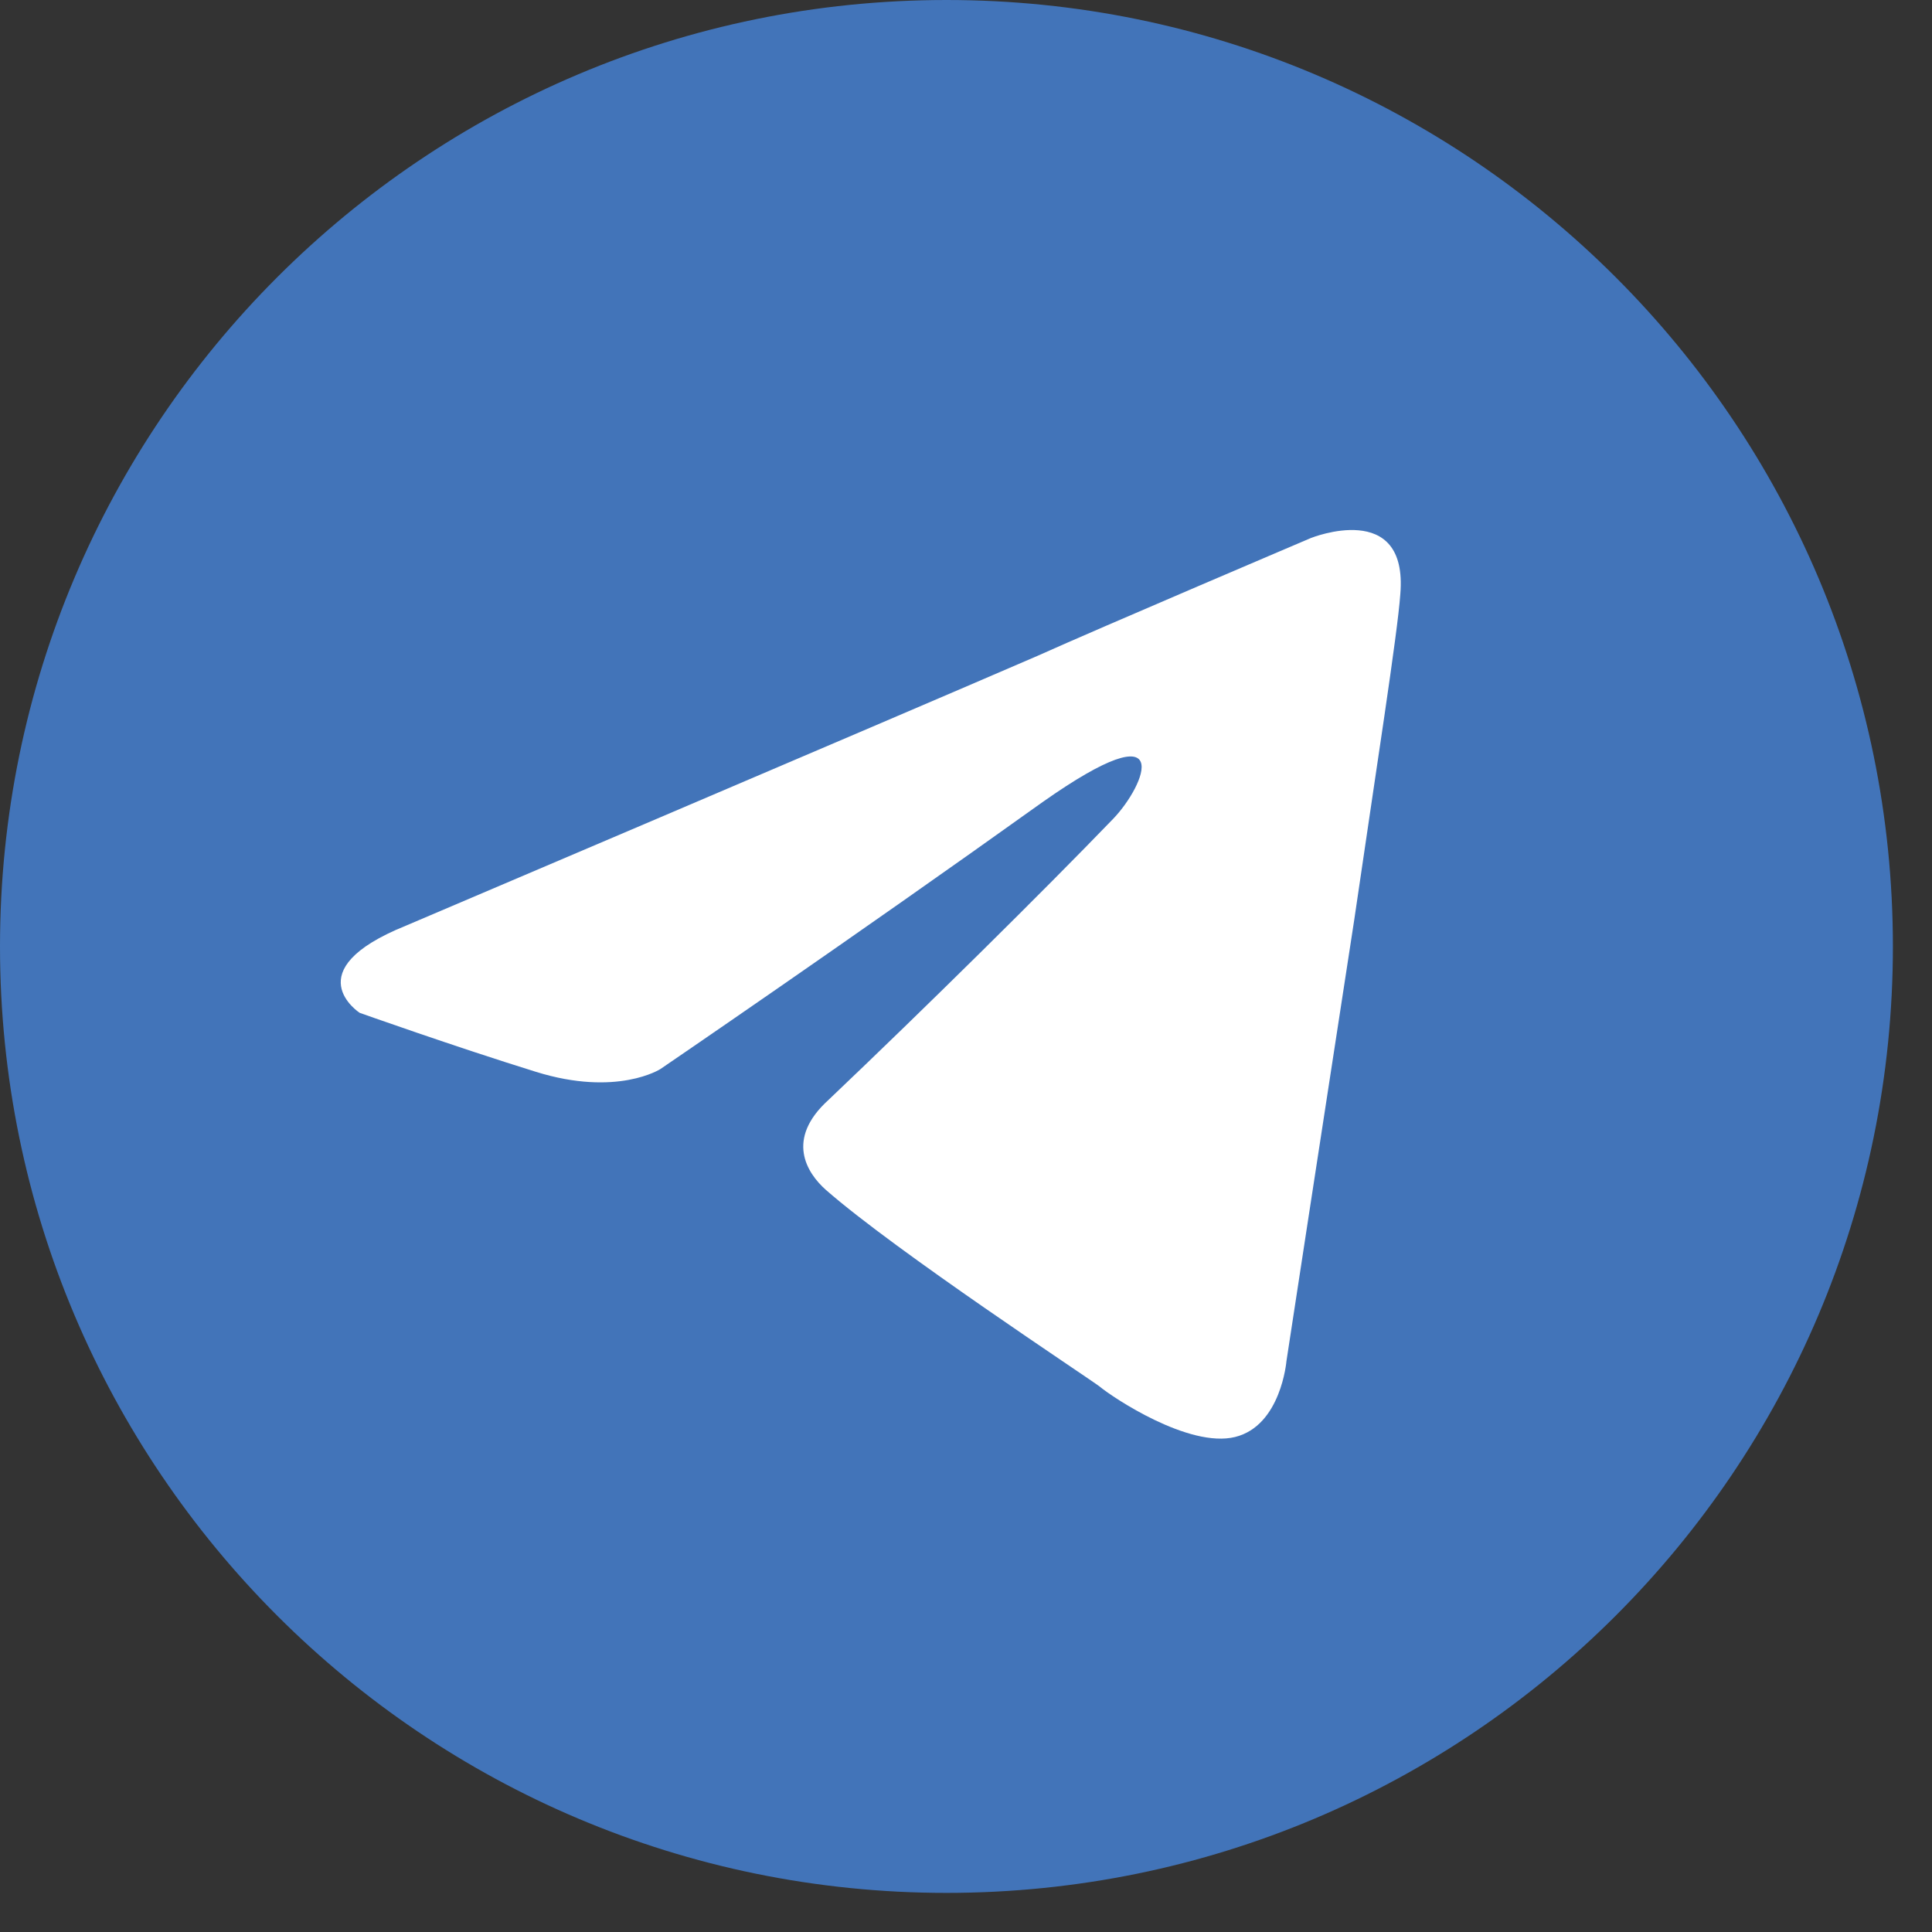
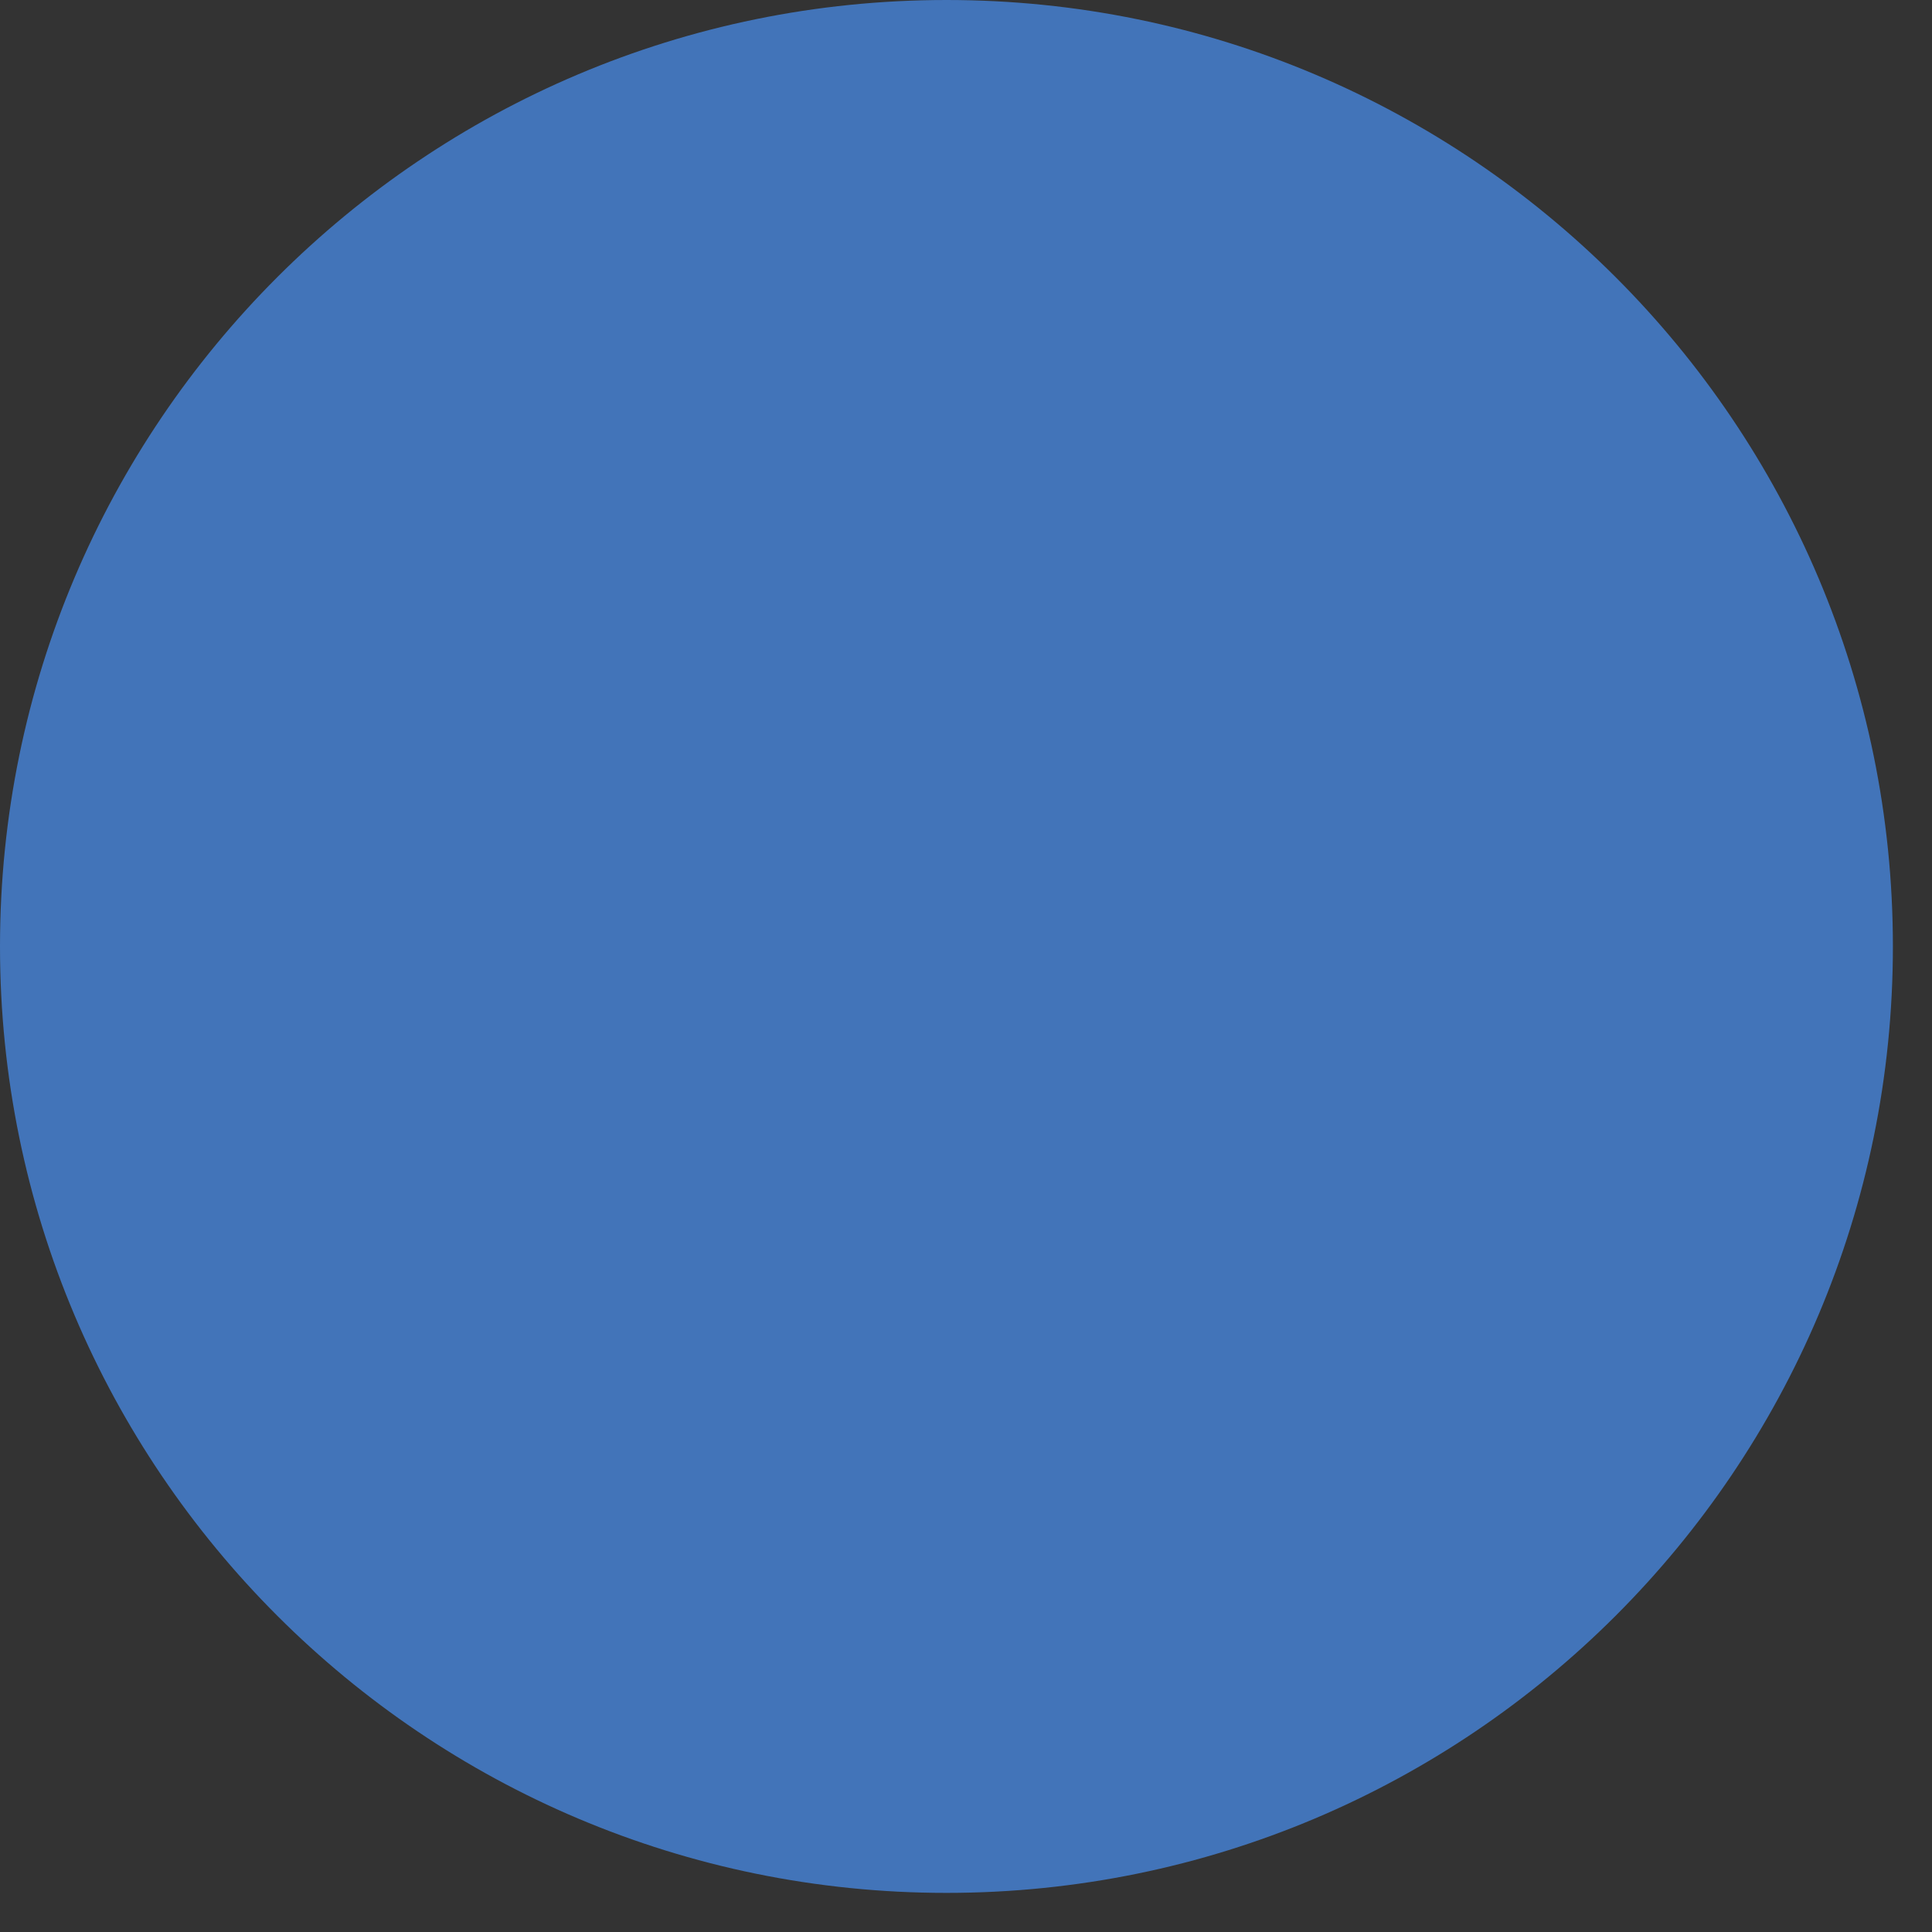
<svg xmlns="http://www.w3.org/2000/svg" width="29" height="29" viewBox="0 0 29 29" fill="none">
  <rect x="0" y="0" width="29" height="29" fill="#333333" stroke="none" />
  <g id="Logo 8">
    <path id="Vector" d="M14.207 28.413C22.053 28.413 28.413 22.053 28.413 14.207C28.413 6.361 22.053 0 14.207 0C6.361 0 0 6.361 0 14.207C0 22.053 6.361 28.413 14.207 28.413Z" fill="#4274B9" />
-     <path id="Vector_2" d="M6.09 13.896C6.09 13.896 13.127 10.902 15.568 9.847C16.504 9.426 19.677 8.076 19.677 8.076C19.677 8.076 21.141 7.486 21.019 8.92C20.978 9.51 20.653 11.576 20.327 13.811C19.839 16.974 19.31 20.431 19.31 20.431C19.31 20.431 19.229 21.401 18.538 21.57C17.846 21.739 16.707 20.98 16.504 20.811C16.341 20.685 13.453 18.787 12.395 17.859C12.111 17.606 11.785 17.1 12.436 16.51C13.9 15.118 15.649 13.39 16.707 12.293C17.195 11.787 17.683 10.607 15.649 12.04C12.761 14.106 9.914 16.046 9.914 16.046C9.914 16.046 9.263 16.468 8.043 16.088C6.822 15.709 5.399 15.203 5.399 15.203C5.399 15.203 4.422 14.57 6.09 13.896Z" fill="white" />
  </g>
</svg>